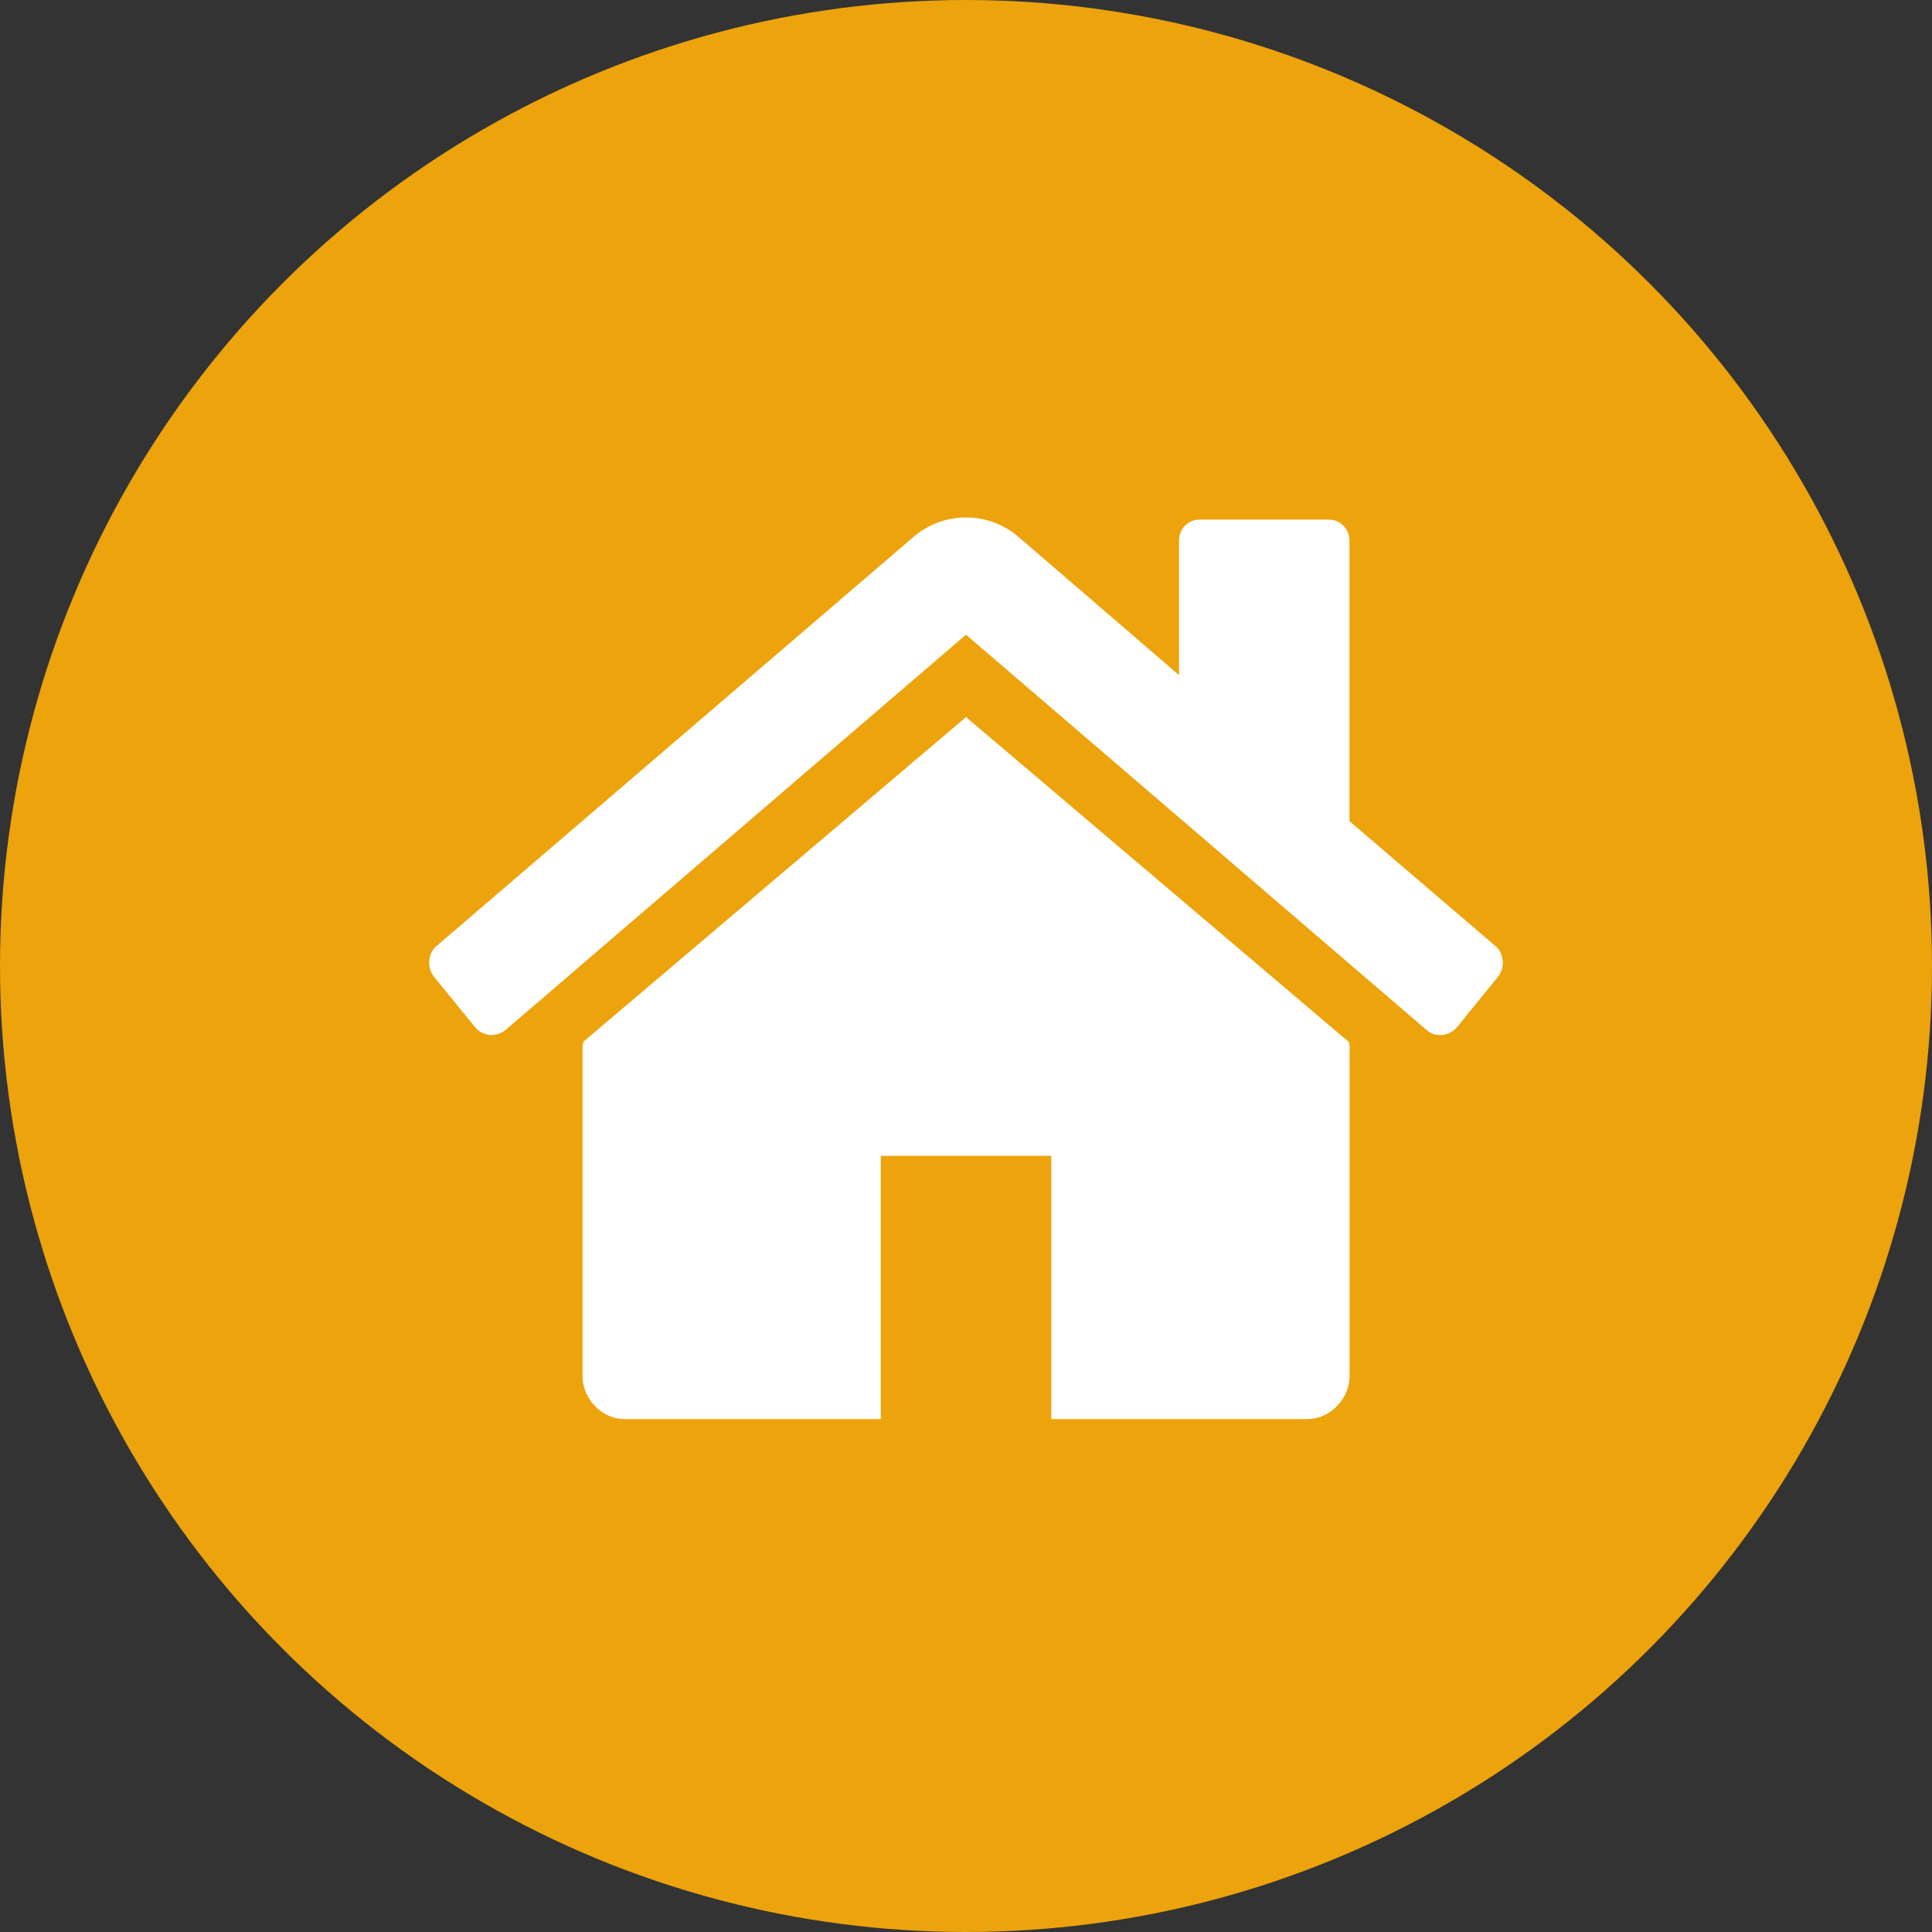
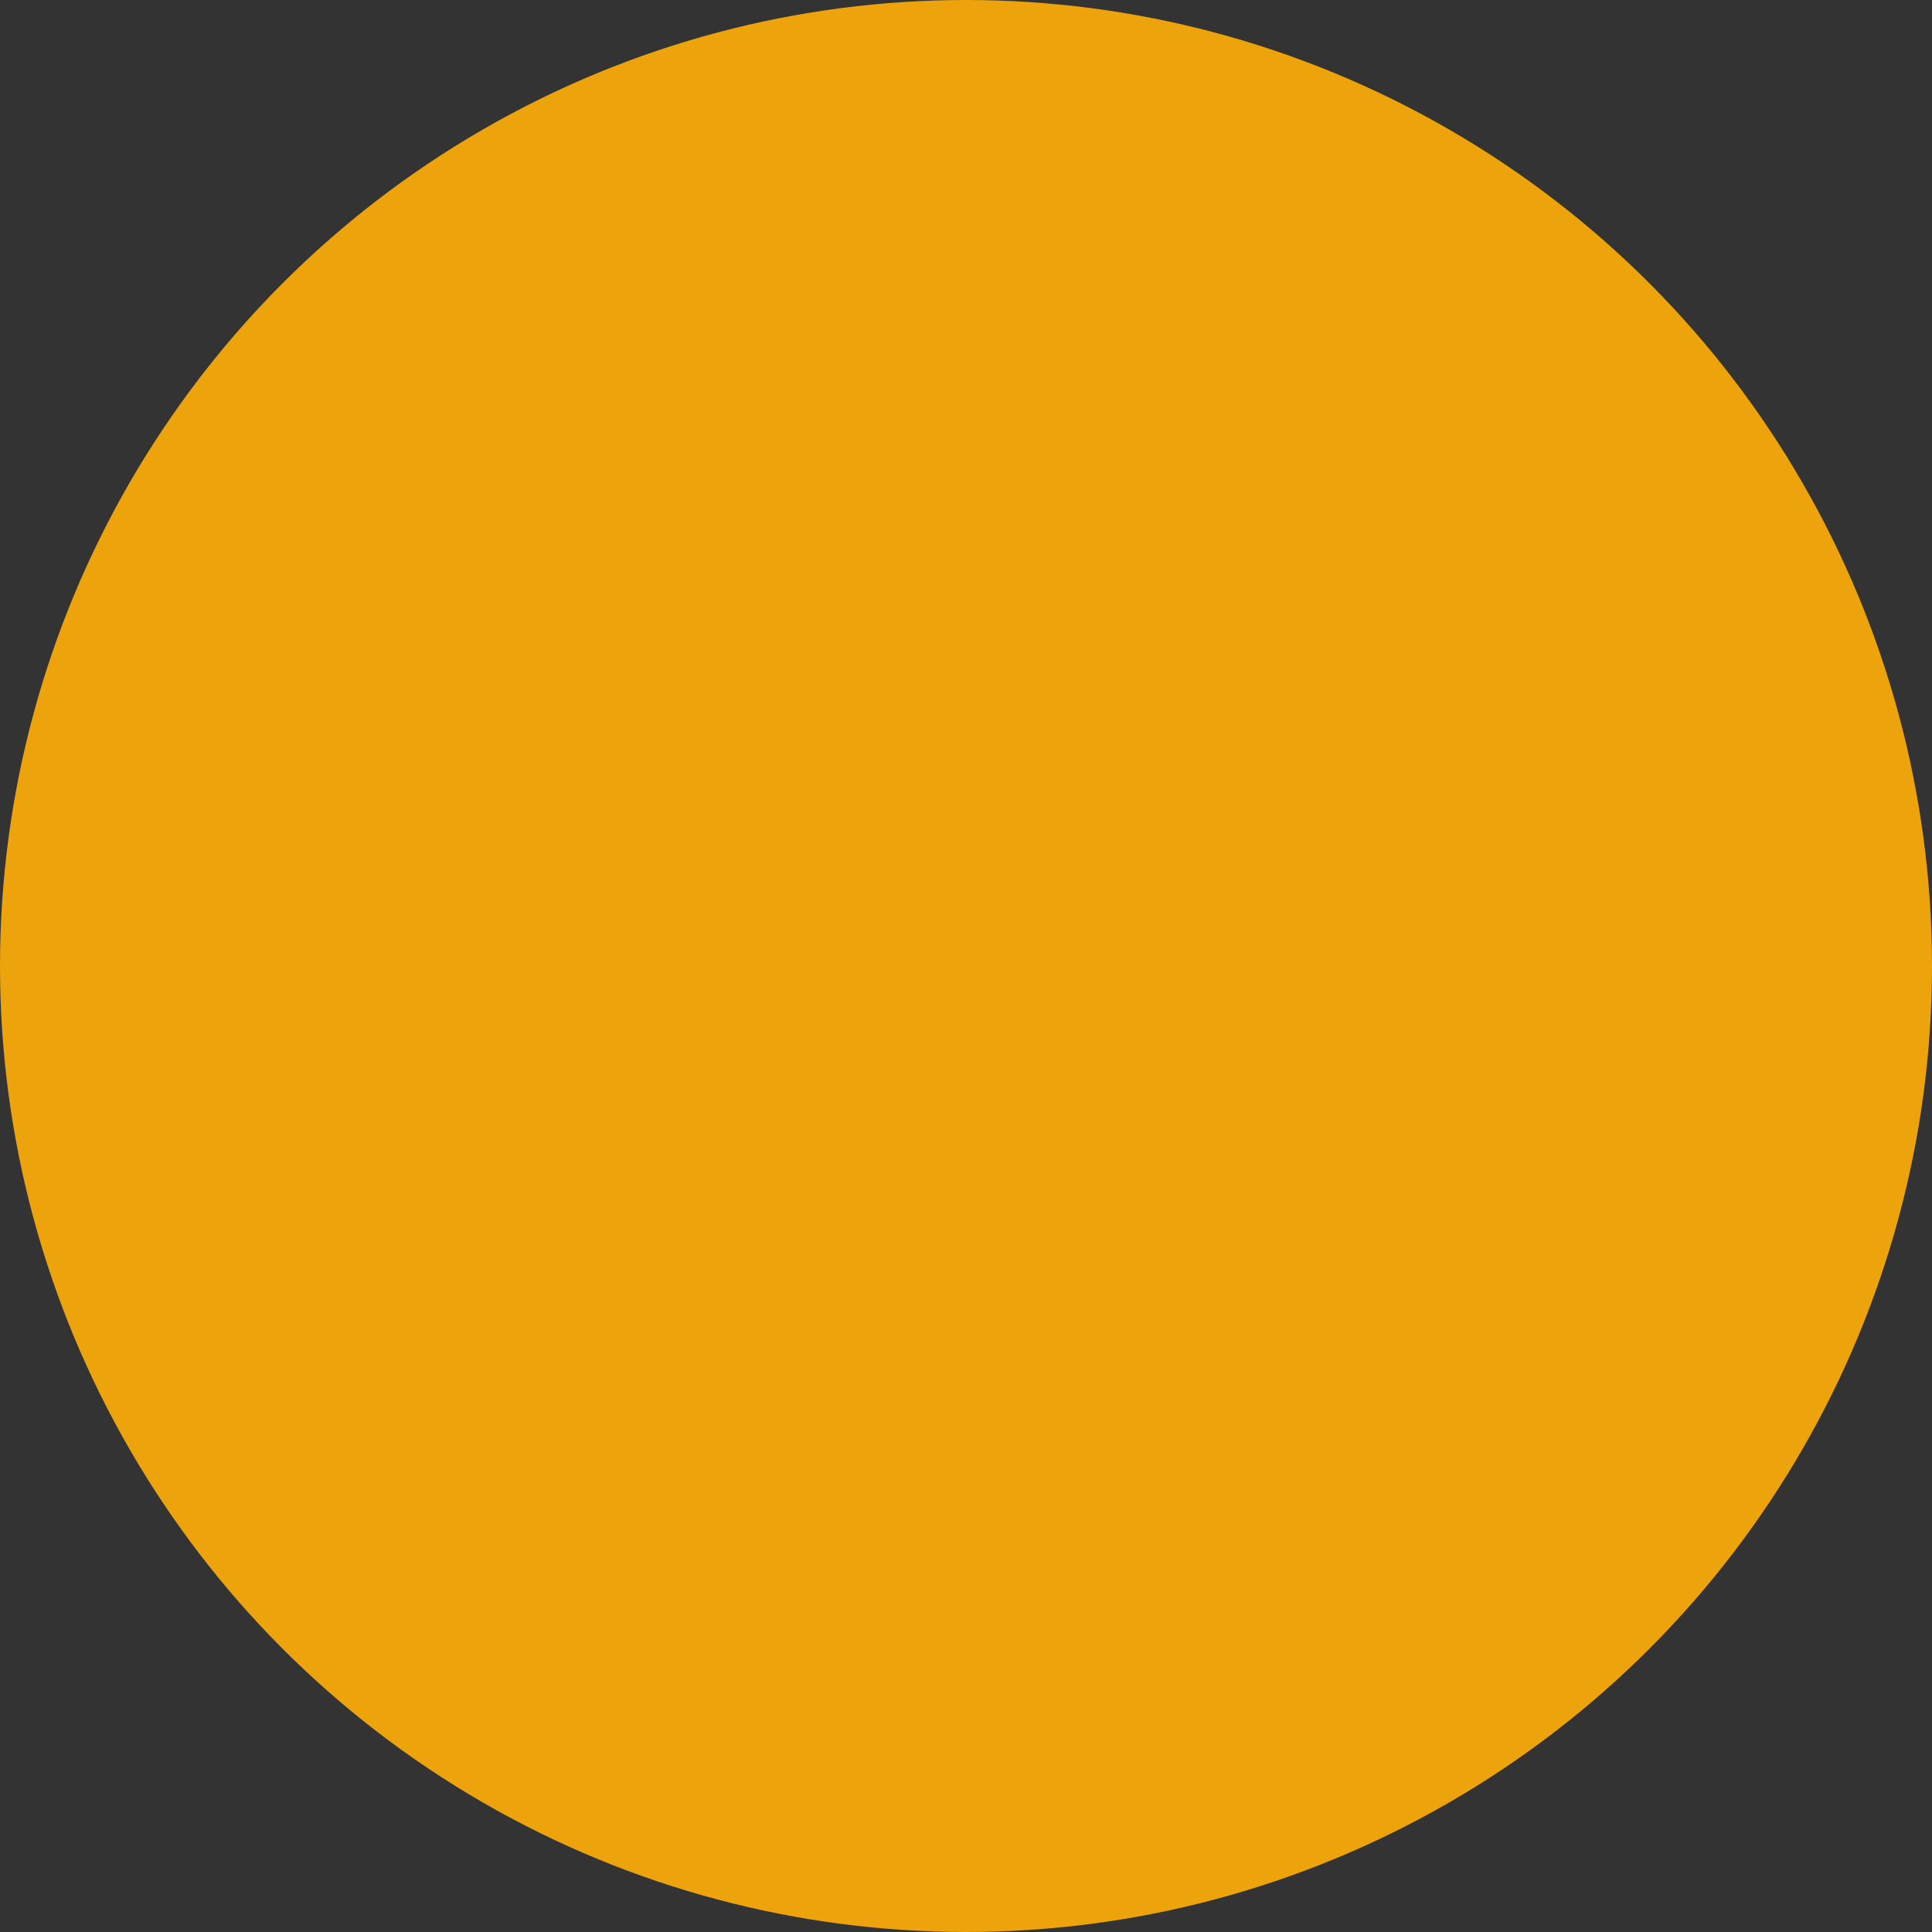
<svg xmlns="http://www.w3.org/2000/svg" width="90" height="90" viewBox="0 0 90 90">
  <rect x="0" y="0" width="90" height="90" fill="#333333" stroke="none" />
  <g id="Build" transform="translate(-1080 -1667)">
    <circle id="bg" cx="45" cy="45" r="45" transform="translate(1080 1667)" fill="#eca30c" />
  </g>
  <g id="home_" data-name="home " transform="translate(20 20)">
-     <rect id="home_2" data-name="home " width="50" height="50" fill="none" />
    <g id="Group">
      <g id="Group-2" data-name="Group">
-         <path id="Vector" d="M35.7,15.137a.461.461,0,0,1,.031.191V30.655a1.992,1.992,0,0,1-.59,1.437,1.879,1.879,0,0,1-1.4.608H21.834V20.437h-7.94V32.7H1.985a1.883,1.883,0,0,1-1.4-.607A1.992,1.992,0,0,1,0,30.655V15.328a.449.449,0,0,1,.016-.1.445.445,0,0,0,.016-.1L17.864,0Z" transform="translate(7.137 13.405)" fill="#fff" />
-         <path id="Vector-2" data-name="Vector" d="M50,20.644a1.055,1.055,0,0,1-.216.751l-1.923,2.363a1.05,1.05,0,0,1-.651.351h-.093a.938.938,0,0,1-.651-.223L25,5.461,3.539,23.886a1.129,1.129,0,0,1-.745.223,1.049,1.049,0,0,1-.651-.351L.22,21.4A1.055,1.055,0,0,1,0,20.645a.937.937,0,0,1,.341-.686L22.644.83a3.76,3.76,0,0,1,4.713,0l7.567,6.514V1.118A1.012,1.012,0,0,1,35.2.383.953.953,0,0,1,35.917.1h5.954a.948.948,0,0,1,.713.287,1.009,1.009,0,0,1,.28.734V14.147l6.791,5.812a.94.94,0,0,1,.341.686Z" transform="translate(0 4.105)" fill="#fff" />
-       </g>
+         </g>
    </g>
  </g>
</svg>